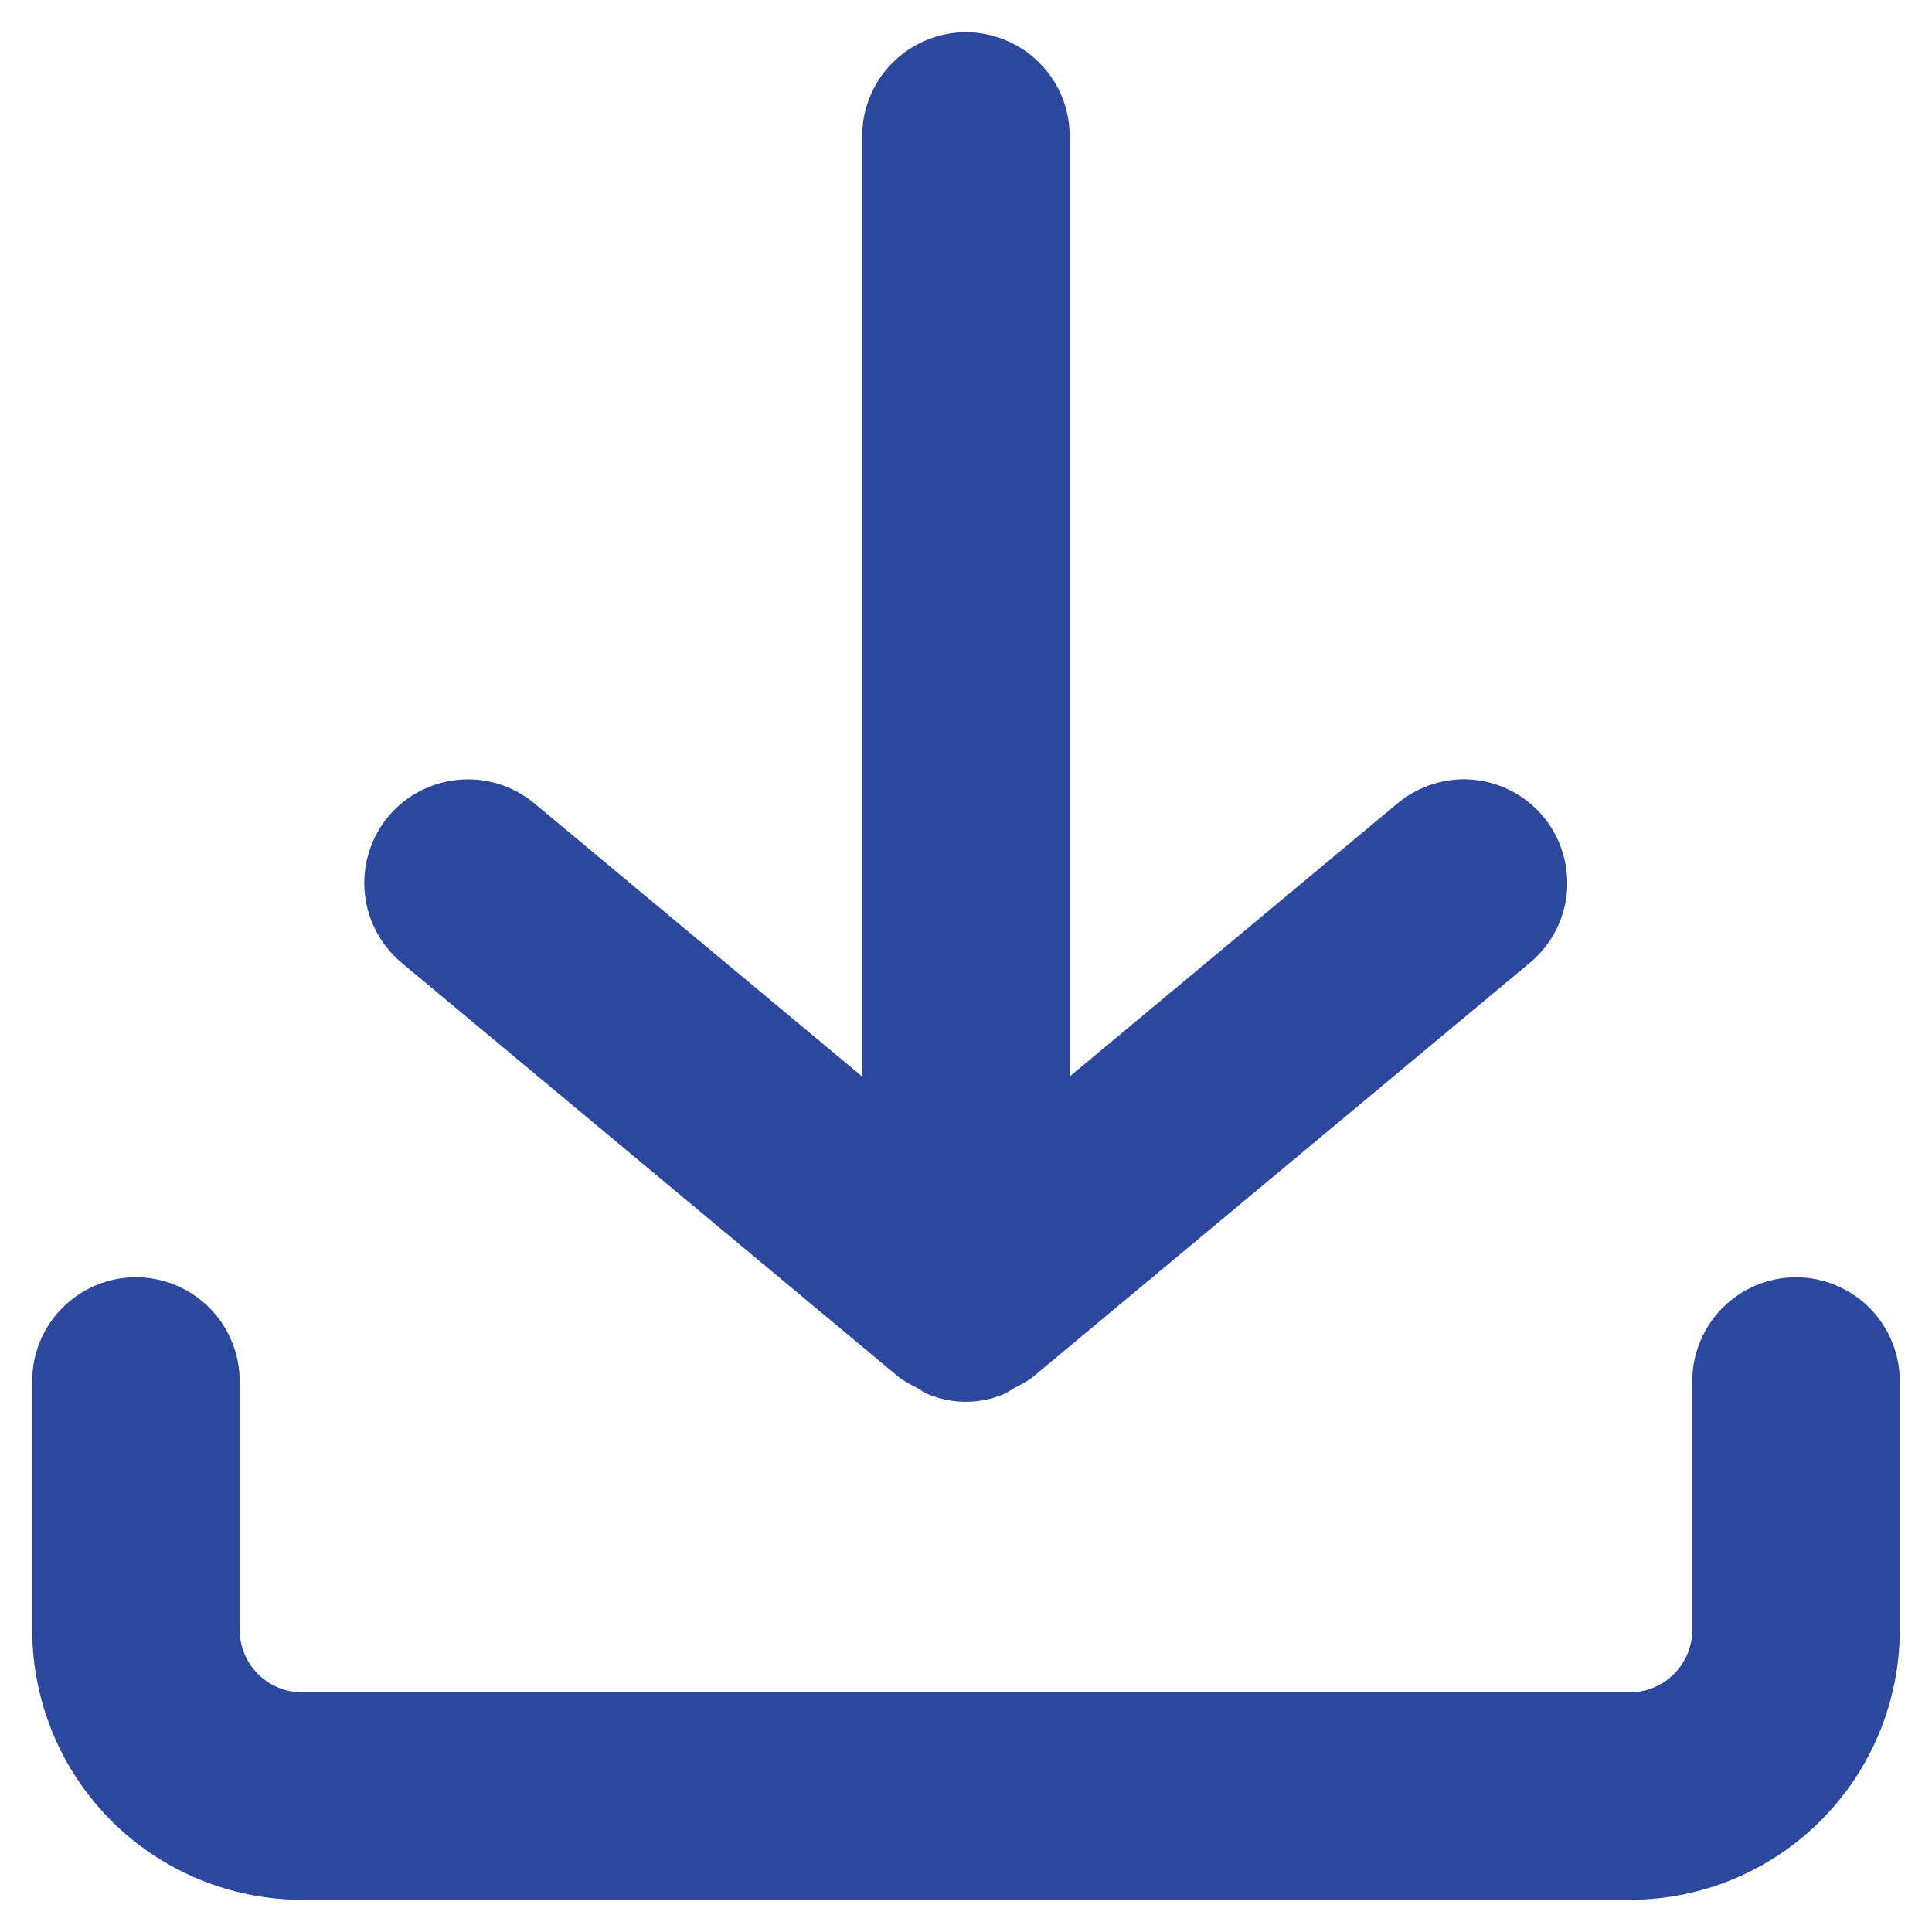
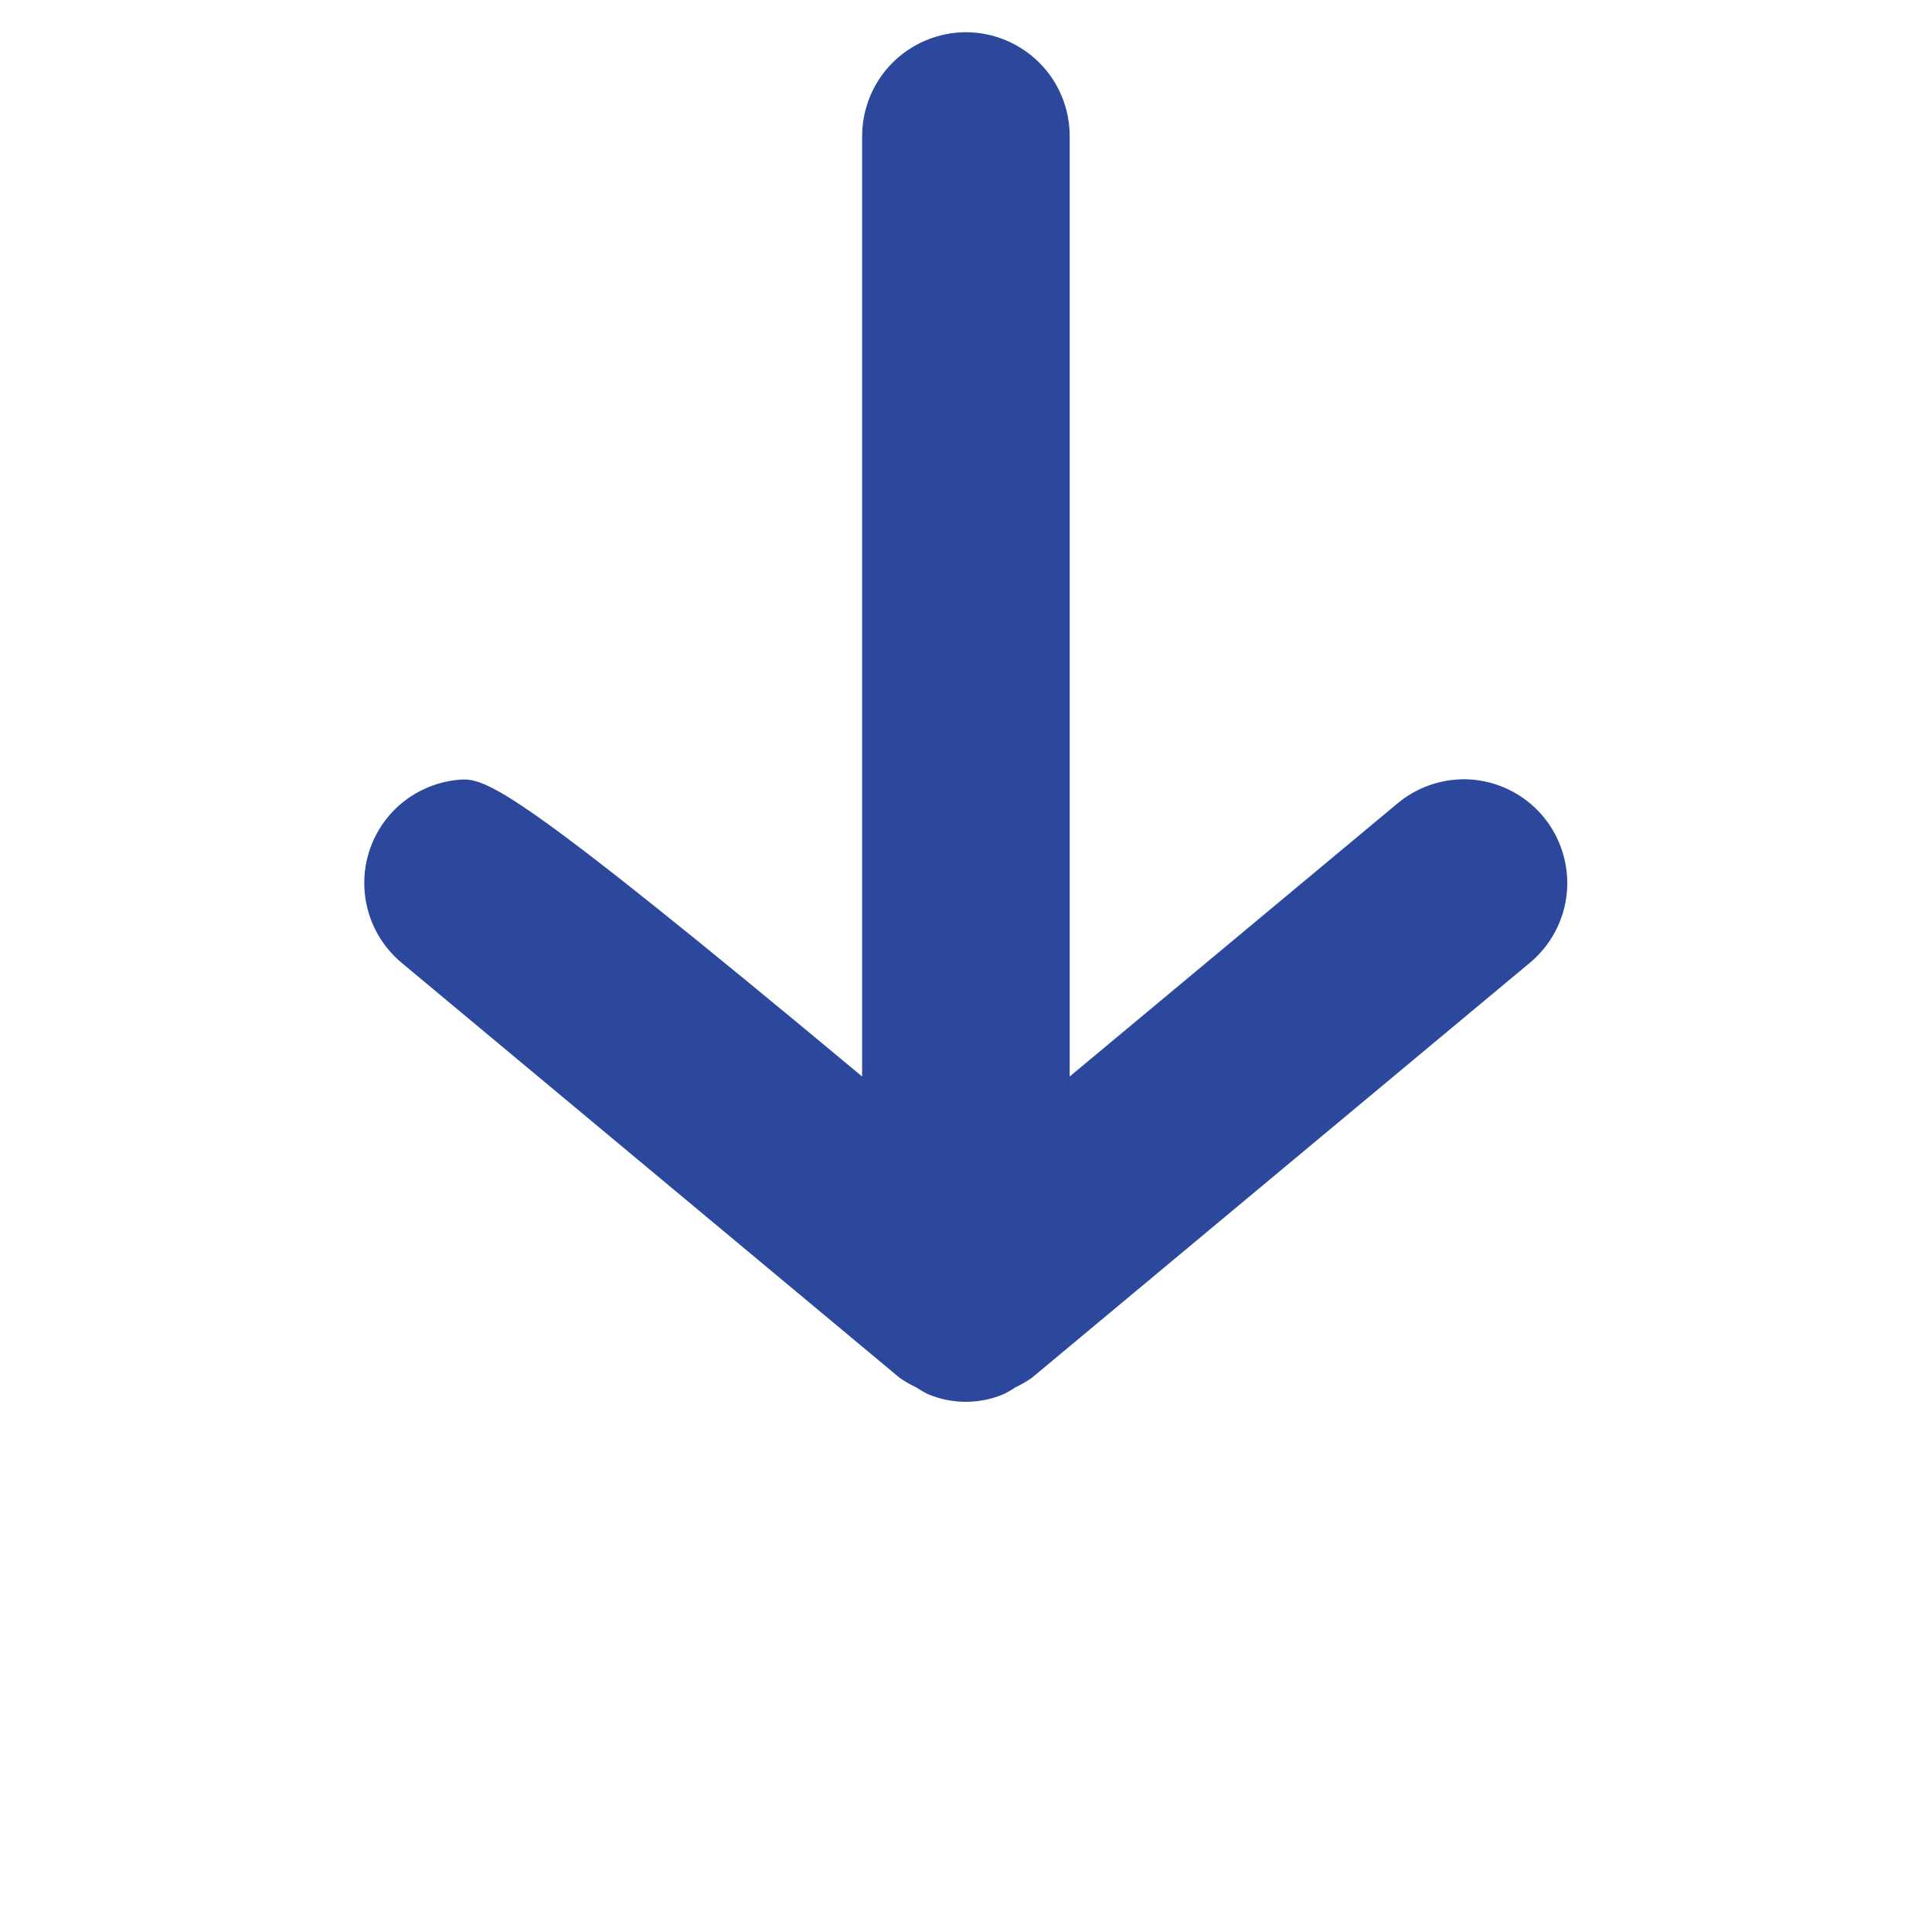
<svg xmlns="http://www.w3.org/2000/svg" width="21" height="21" viewBox="0 0 21 21" fill="none">
-   <path d="M19.522 13.883C19.223 13.884 18.936 14.003 18.725 14.214C18.514 14.426 18.395 14.712 18.394 15.011V17.718C18.394 17.897 18.322 18.069 18.195 18.196C18.069 18.323 17.897 18.394 17.717 18.395H3.282C3.103 18.394 2.931 18.323 2.804 18.196C2.677 18.069 2.606 17.897 2.605 17.718V15.011C2.605 14.712 2.486 14.425 2.275 14.214C2.063 14.002 1.776 13.883 1.477 13.883C1.178 13.883 0.891 14.002 0.68 14.214C0.468 14.425 0.35 14.712 0.35 15.011V17.718C0.351 18.495 0.66 19.241 1.209 19.79C1.759 20.34 2.504 20.649 3.282 20.65H17.717C18.495 20.649 19.24 20.34 19.79 19.79C20.339 19.241 20.649 18.495 20.65 17.718V15.011C20.649 14.712 20.53 14.426 20.319 14.214C20.107 14.003 19.821 13.884 19.522 13.883Z" fill="#2C489D" />
-   <path d="M10.499 0.35C10.2 0.351 9.914 0.47 9.702 0.681C9.491 0.892 9.372 1.179 9.371 1.478V11.701L5.808 8.732C5.578 8.541 5.282 8.448 4.984 8.476C4.686 8.503 4.411 8.647 4.22 8.876C4.029 9.106 3.937 9.402 3.964 9.7C3.991 9.998 4.135 10.272 4.364 10.464L9.777 14.975C9.834 15.015 9.895 15.05 9.958 15.08C9.999 15.107 10.042 15.132 10.087 15.154C10.217 15.209 10.357 15.237 10.498 15.237C10.639 15.237 10.779 15.209 10.909 15.154C10.953 15.132 10.995 15.108 11.035 15.081C11.098 15.051 11.159 15.016 11.216 14.976L16.629 10.465C16.807 10.317 16.935 10.118 16.996 9.894C17.057 9.671 17.047 9.435 16.969 9.217C16.891 8.999 16.748 8.81 16.559 8.677C16.37 8.543 16.144 8.471 15.913 8.47C15.649 8.471 15.394 8.563 15.191 8.732L11.627 11.701V1.478C11.627 1.179 11.508 0.892 11.296 0.681C11.085 0.47 10.798 0.351 10.499 0.35Z" fill="#2C489D" />
+   <path d="M10.499 0.35C10.2 0.351 9.914 0.47 9.702 0.681C9.491 0.892 9.372 1.179 9.371 1.478V11.701C5.578 8.541 5.282 8.448 4.984 8.476C4.686 8.503 4.411 8.647 4.22 8.876C4.029 9.106 3.937 9.402 3.964 9.7C3.991 9.998 4.135 10.272 4.364 10.464L9.777 14.975C9.834 15.015 9.895 15.05 9.958 15.08C9.999 15.107 10.042 15.132 10.087 15.154C10.217 15.209 10.357 15.237 10.498 15.237C10.639 15.237 10.779 15.209 10.909 15.154C10.953 15.132 10.995 15.108 11.035 15.081C11.098 15.051 11.159 15.016 11.216 14.976L16.629 10.465C16.807 10.317 16.935 10.118 16.996 9.894C17.057 9.671 17.047 9.435 16.969 9.217C16.891 8.999 16.748 8.81 16.559 8.677C16.37 8.543 16.144 8.471 15.913 8.47C15.649 8.471 15.394 8.563 15.191 8.732L11.627 11.701V1.478C11.627 1.179 11.508 0.892 11.296 0.681C11.085 0.47 10.798 0.351 10.499 0.35Z" fill="#2C489D" />
</svg>